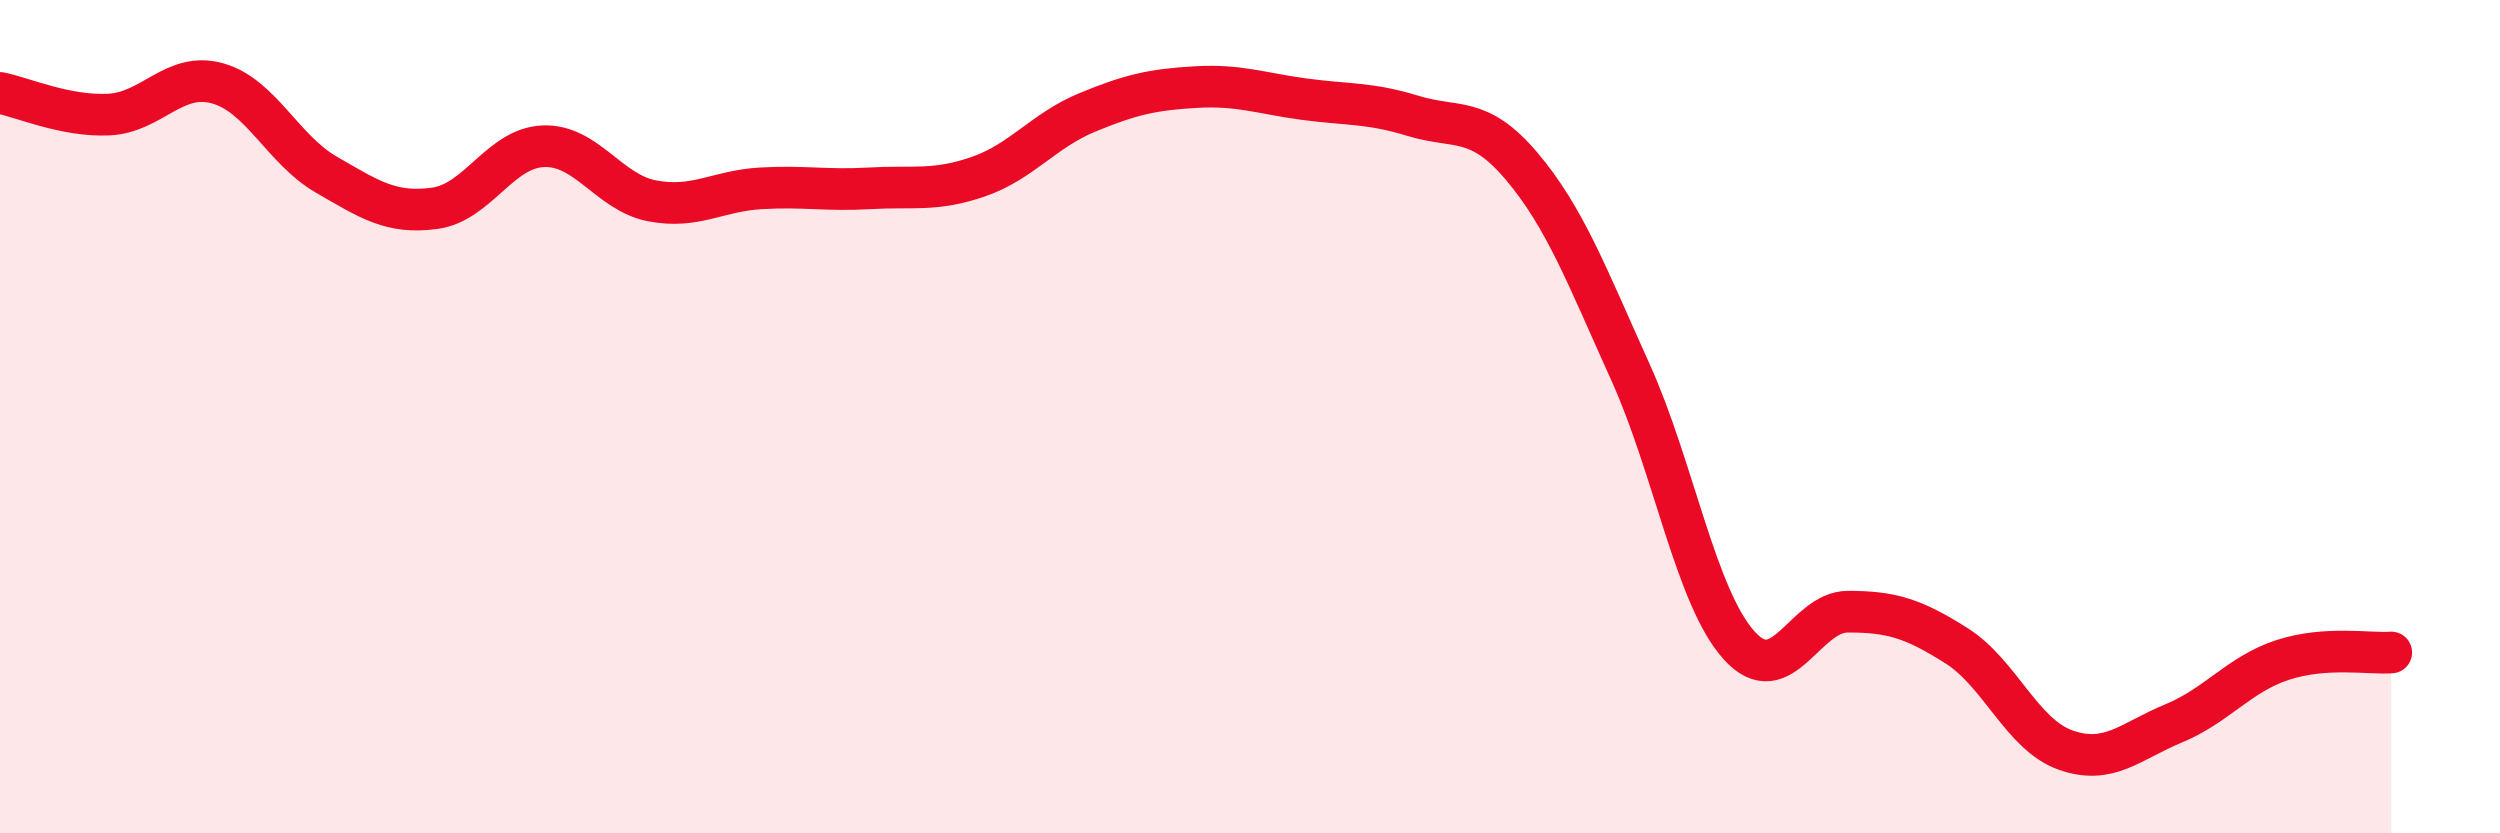
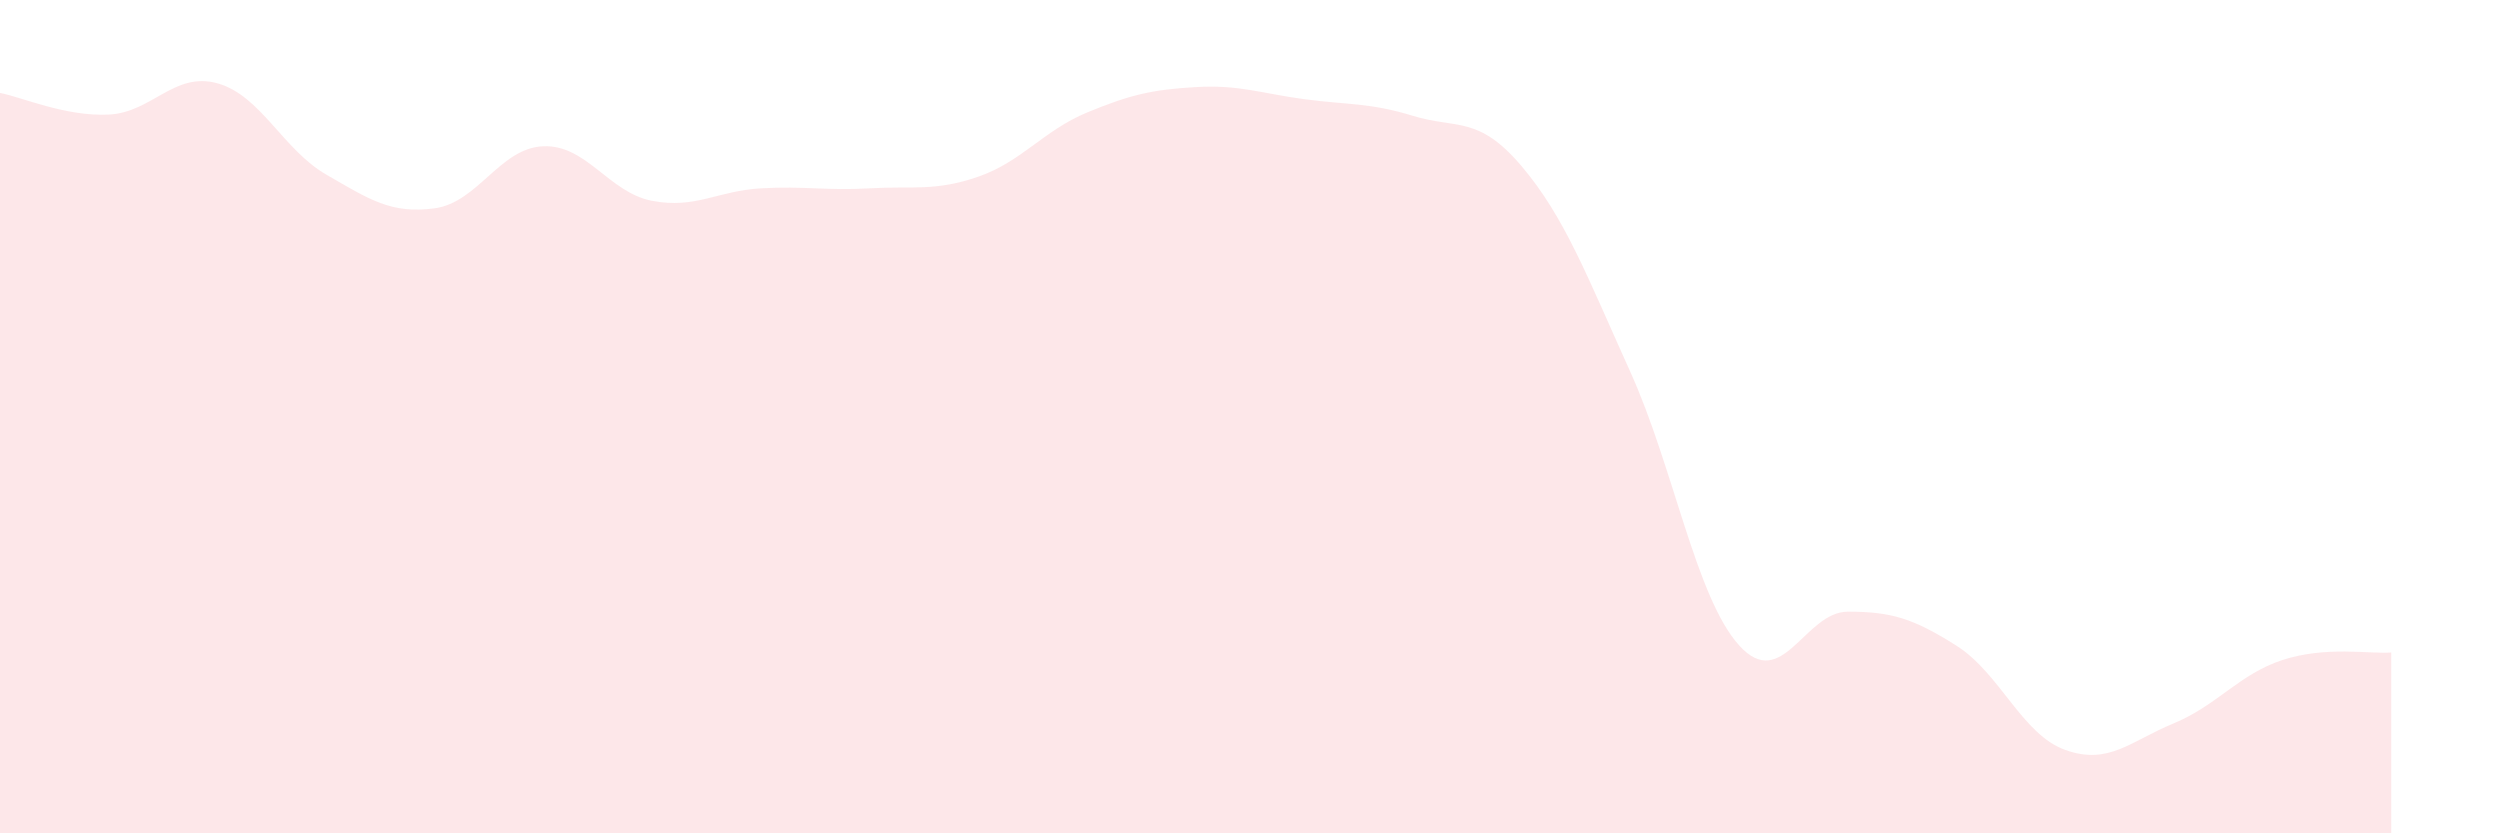
<svg xmlns="http://www.w3.org/2000/svg" width="60" height="20" viewBox="0 0 60 20">
  <path d="M 0,2.23 C 0.52,2.33 1.57,2.8 2.61,2.75 C 3.65,2.7 4.18,1.71 5.22,2 C 6.26,2.29 6.79,3.59 7.83,4.19 C 8.87,4.79 9.39,5.14 10.43,5 C 11.47,4.86 12,3.55 13.04,3.51 C 14.08,3.47 14.61,4.62 15.65,4.82 C 16.69,5.02 17.22,4.58 18.26,4.52 C 19.3,4.46 19.83,4.58 20.87,4.52 C 21.91,4.46 22.44,4.6 23.48,4.24 C 24.52,3.88 25.05,3.13 26.09,2.7 C 27.13,2.27 27.66,2.15 28.7,2.09 C 29.74,2.03 30.26,2.24 31.3,2.38 C 32.34,2.52 32.87,2.46 33.91,2.78 C 34.95,3.1 35.48,2.76 36.52,3.99 C 37.56,5.22 38.09,6.63 39.13,8.93 C 40.17,11.23 40.7,14.34 41.74,15.49 C 42.78,16.64 43.31,14.68 44.35,14.68 C 45.39,14.68 45.92,14.84 46.96,15.5 C 48,16.16 48.53,17.63 49.57,18 C 50.61,18.37 51.13,17.79 52.17,17.36 C 53.21,16.93 53.74,16.18 54.78,15.84 C 55.82,15.5 56.87,15.7 57.39,15.66L57.39 20L0 20Z" fill="#EB0A25" opacity="0.1" stroke-linecap="round" stroke-linejoin="round" />
-   <path d="M 0,2.23 C 0.52,2.33 1.57,2.8 2.61,2.75 C 3.65,2.7 4.18,1.71 5.22,2 C 6.26,2.29 6.79,3.59 7.83,4.19 C 8.87,4.79 9.39,5.14 10.43,5 C 11.47,4.86 12,3.55 13.04,3.51 C 14.08,3.47 14.61,4.62 15.65,4.82 C 16.69,5.02 17.22,4.58 18.26,4.52 C 19.3,4.46 19.83,4.58 20.87,4.52 C 21.91,4.46 22.44,4.6 23.48,4.24 C 24.52,3.88 25.05,3.13 26.09,2.7 C 27.13,2.27 27.66,2.15 28.7,2.09 C 29.74,2.03 30.26,2.24 31.3,2.38 C 32.34,2.52 32.87,2.46 33.91,2.78 C 34.95,3.1 35.48,2.76 36.52,3.99 C 37.56,5.22 38.09,6.63 39.13,8.93 C 40.17,11.23 40.7,14.34 41.74,15.49 C 42.78,16.64 43.31,14.68 44.35,14.68 C 45.39,14.68 45.92,14.84 46.96,15.5 C 48,16.16 48.53,17.63 49.57,18 C 50.61,18.37 51.13,17.79 52.17,17.36 C 53.21,16.93 53.74,16.18 54.78,15.84 C 55.82,15.5 56.87,15.7 57.39,15.66" stroke="#EB0A25" stroke-width="1" fill="none" stroke-linecap="round" stroke-linejoin="round" />
</svg>